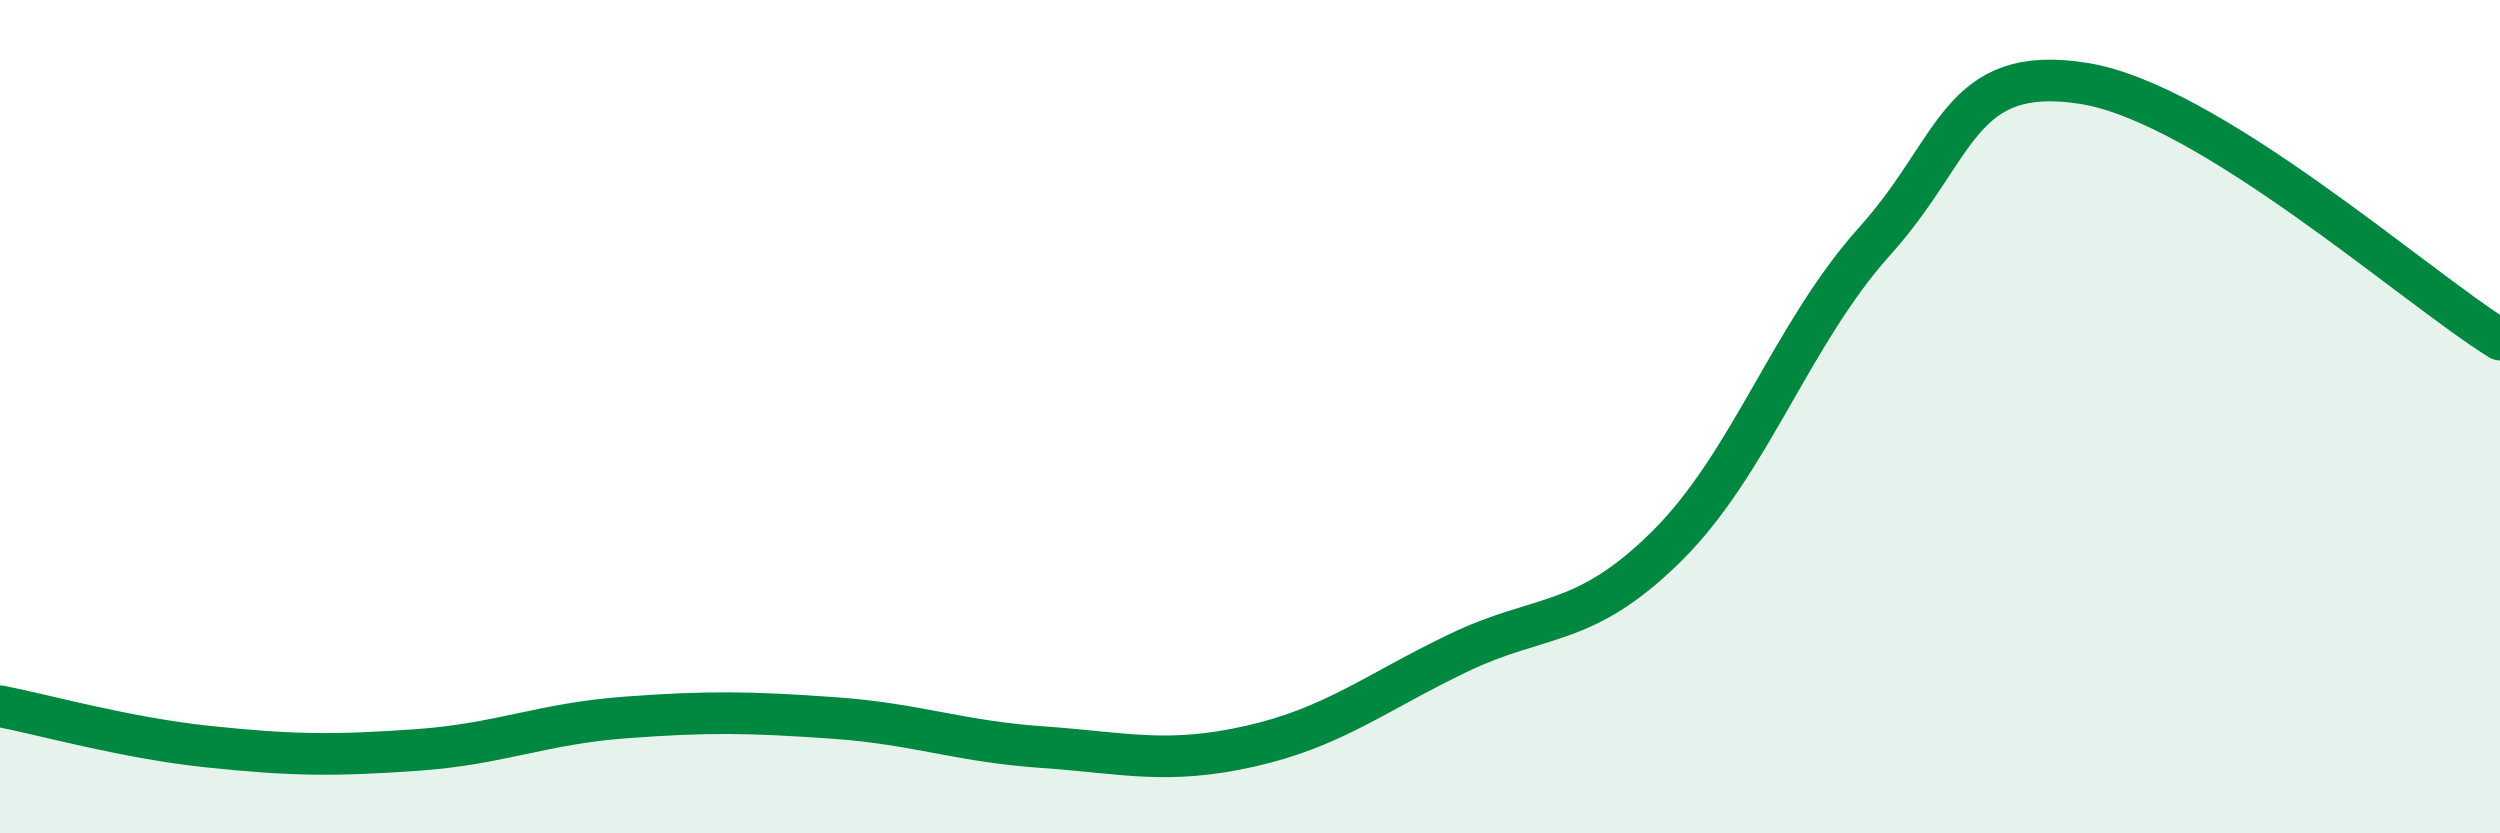
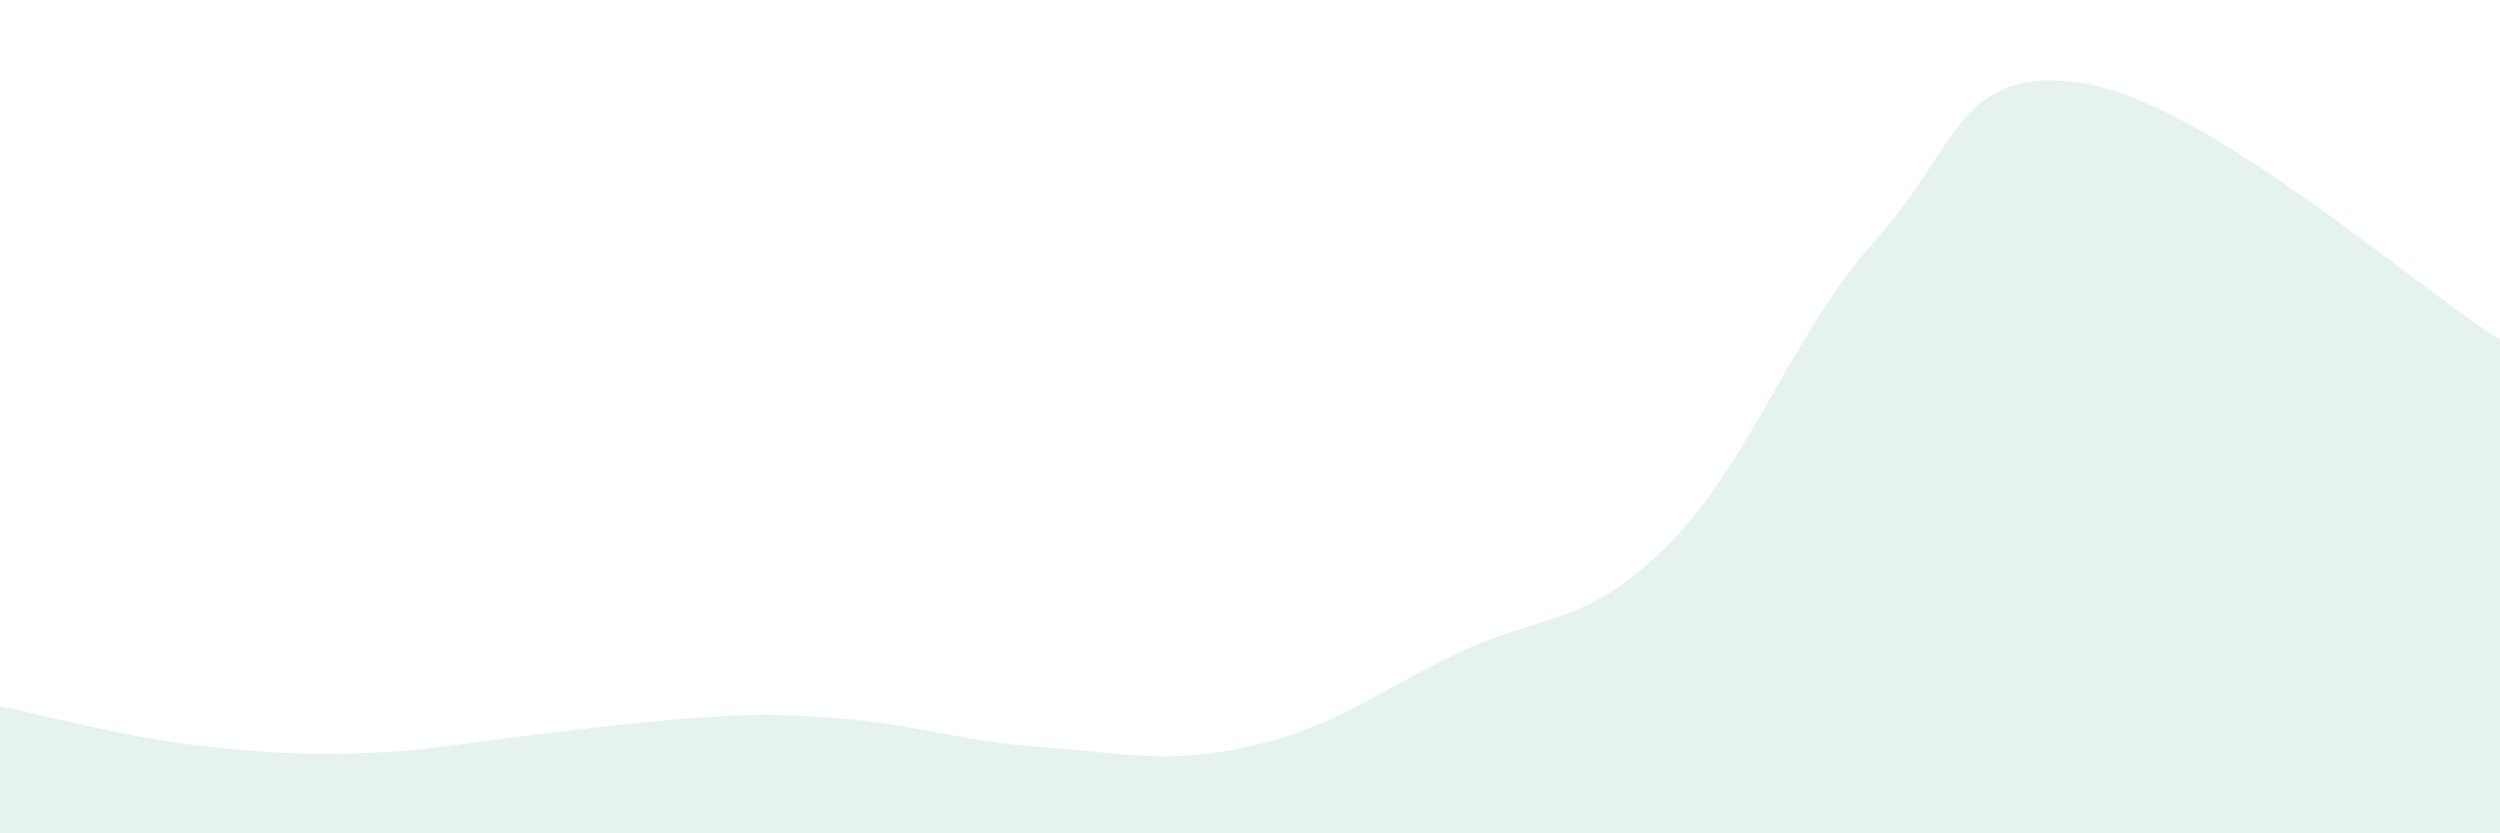
<svg xmlns="http://www.w3.org/2000/svg" width="60" height="20" viewBox="0 0 60 20">
-   <path d="M 0,16.95 C 1,17.14 3,17.71 5,17.92 C 7,18.13 8,18.14 10,18 C 12,17.86 13,17.37 15,17.22 C 17,17.07 18,17.09 20,17.23 C 22,17.37 23,17.79 25,17.93 C 27,18.07 28,18.36 30,17.91 C 32,17.46 33,16.63 35,15.67 C 37,14.71 38,15.09 40,13.11 C 42,11.13 43,8 45,5.78 C 47,3.56 47,1.53 50,2 C 53,2.47 58,6.92 60,8.15L60 20L0 20Z" fill="#008740" opacity="0.1" stroke-linecap="round" stroke-linejoin="round" />
-   <path d="M 0,16.95 C 1,17.14 3,17.71 5,17.92 C 7,18.13 8,18.14 10,18 C 12,17.86 13,17.37 15,17.22 C 17,17.07 18,17.09 20,17.23 C 22,17.37 23,17.79 25,17.93 C 27,18.07 28,18.36 30,17.91 C 32,17.46 33,16.63 35,15.67 C 37,14.71 38,15.09 40,13.11 C 42,11.13 43,8 45,5.78 C 47,3.56 47,1.53 50,2 C 53,2.47 58,6.92 60,8.15" stroke="#008740" stroke-width="1" fill="none" stroke-linecap="round" stroke-linejoin="round" />
+   <path d="M 0,16.95 C 1,17.14 3,17.71 5,17.92 C 7,18.13 8,18.14 10,18 C 17,17.07 18,17.09 20,17.23 C 22,17.37 23,17.79 25,17.93 C 27,18.07 28,18.36 30,17.91 C 32,17.46 33,16.63 35,15.67 C 37,14.71 38,15.09 40,13.11 C 42,11.13 43,8 45,5.78 C 47,3.56 47,1.53 50,2 C 53,2.47 58,6.92 60,8.15L60 20L0 20Z" fill="#008740" opacity="0.1" stroke-linecap="round" stroke-linejoin="round" />
</svg>